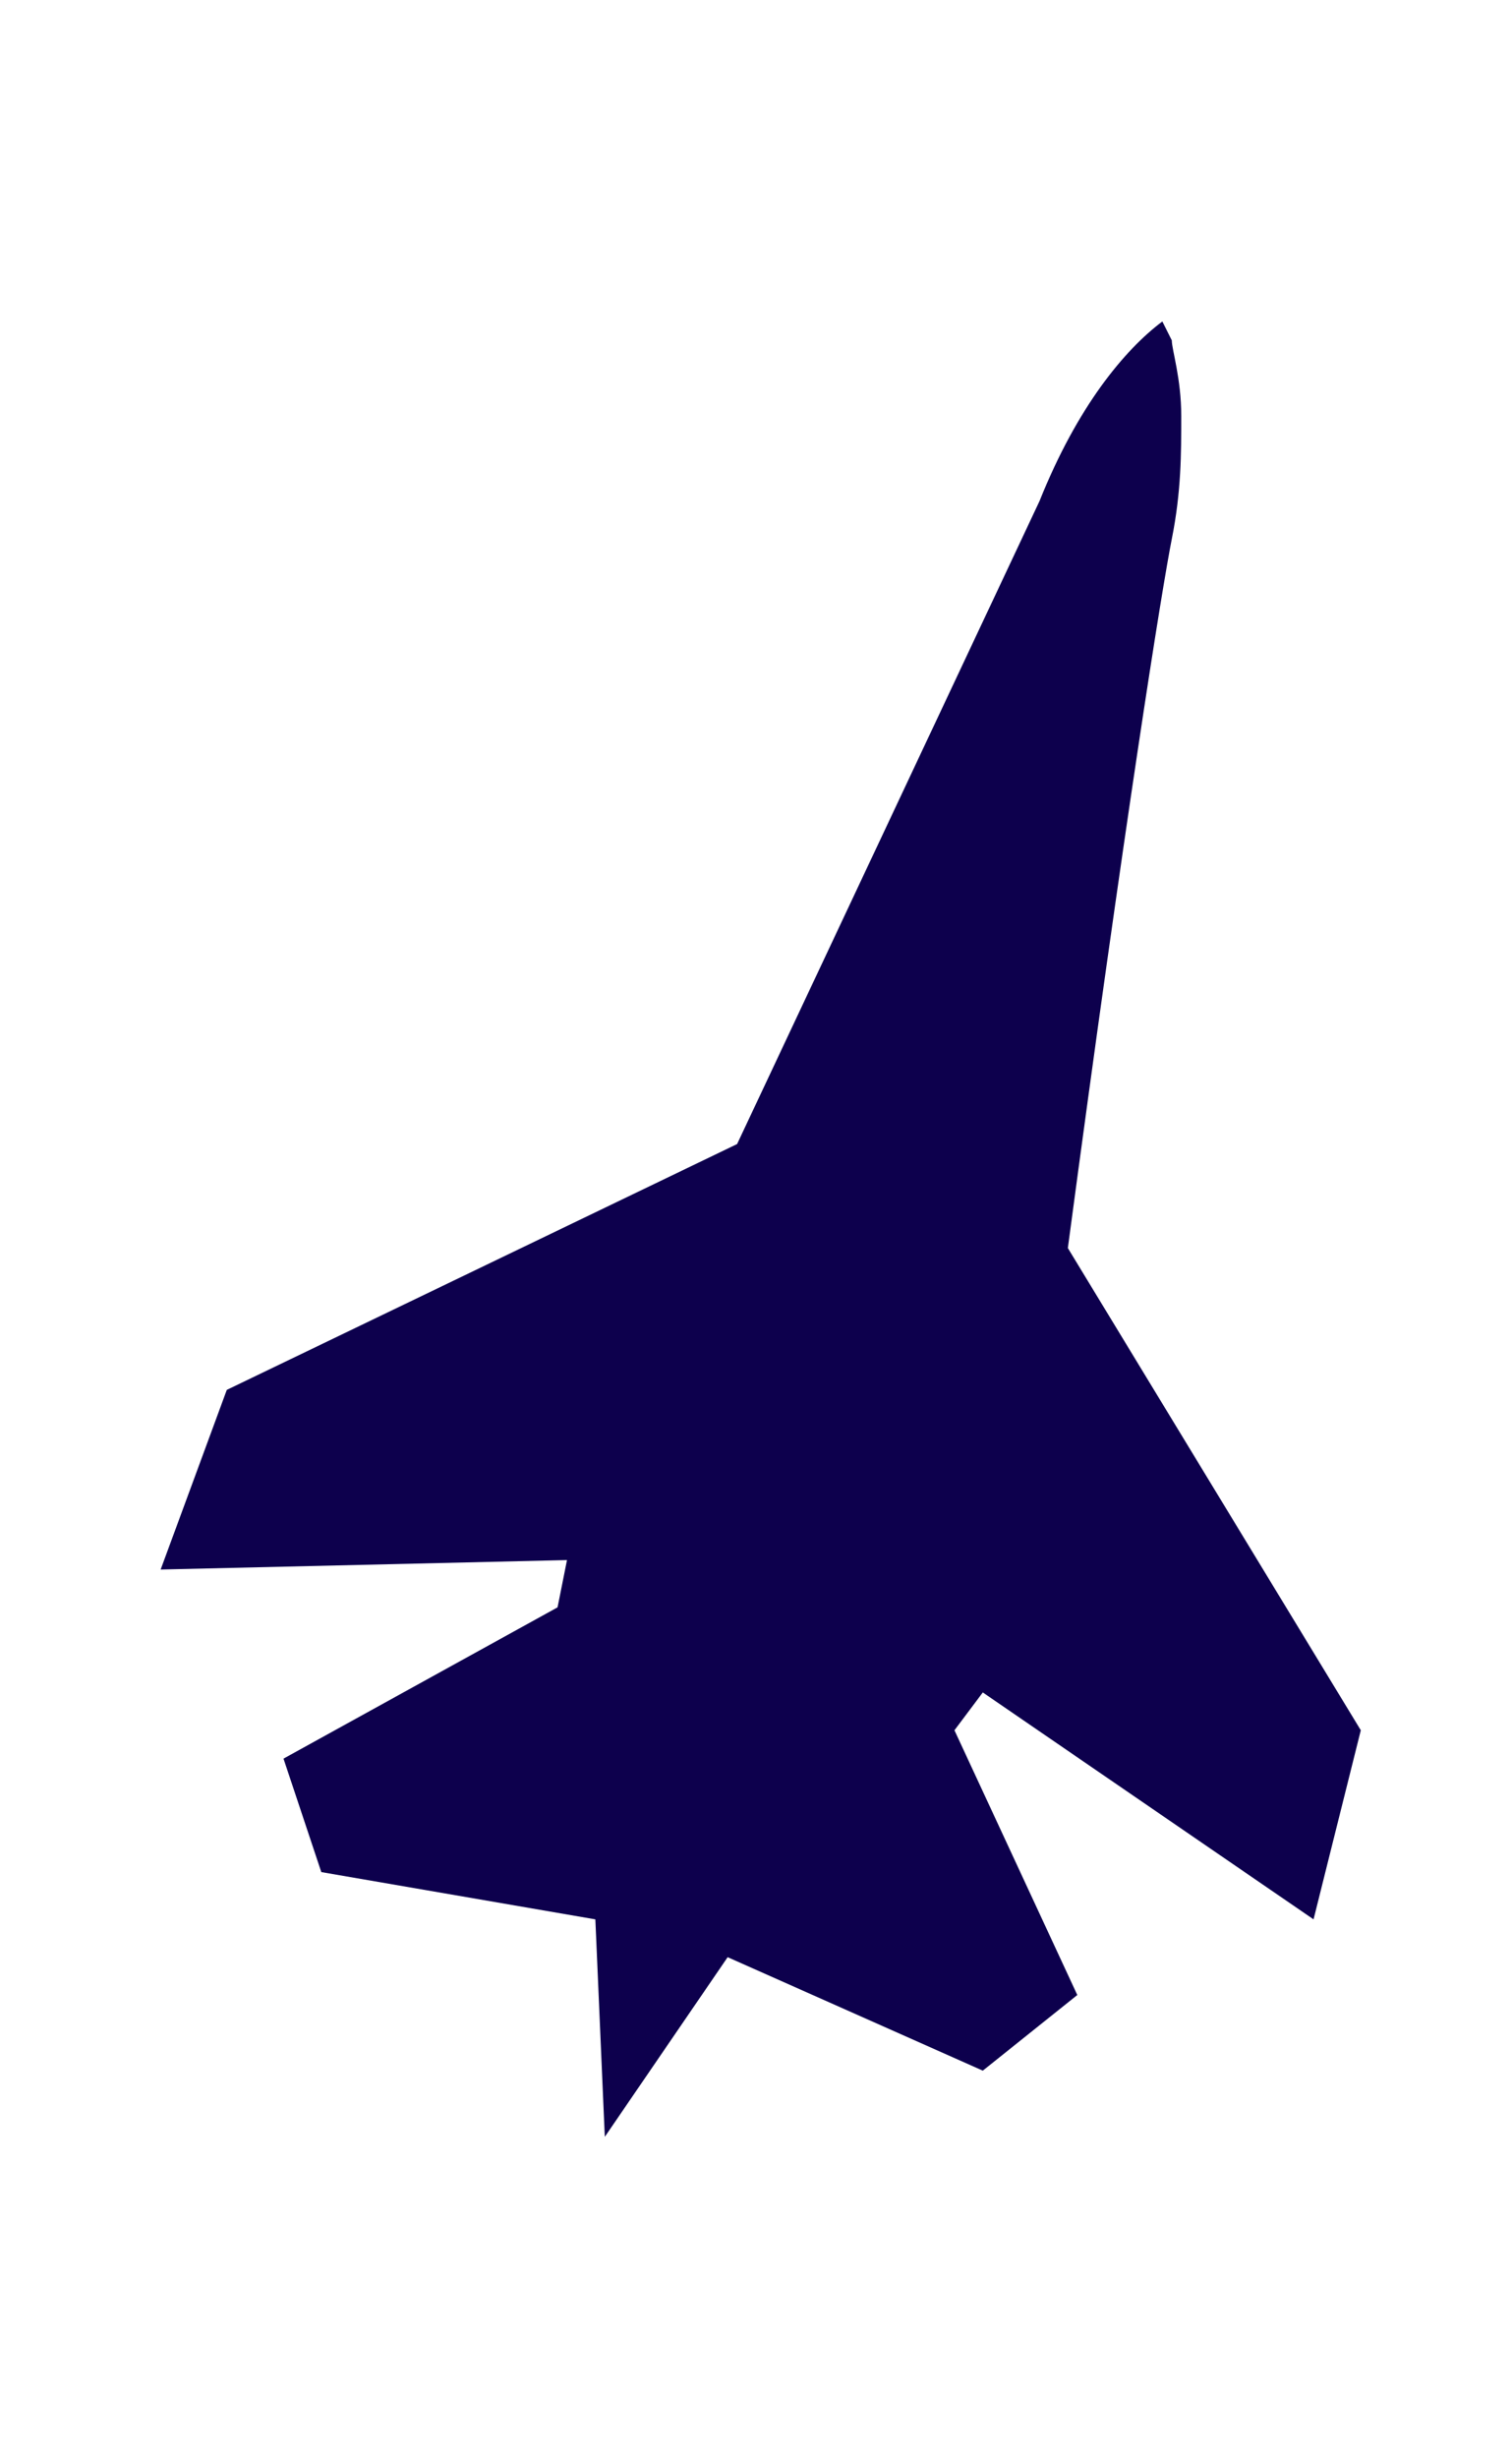
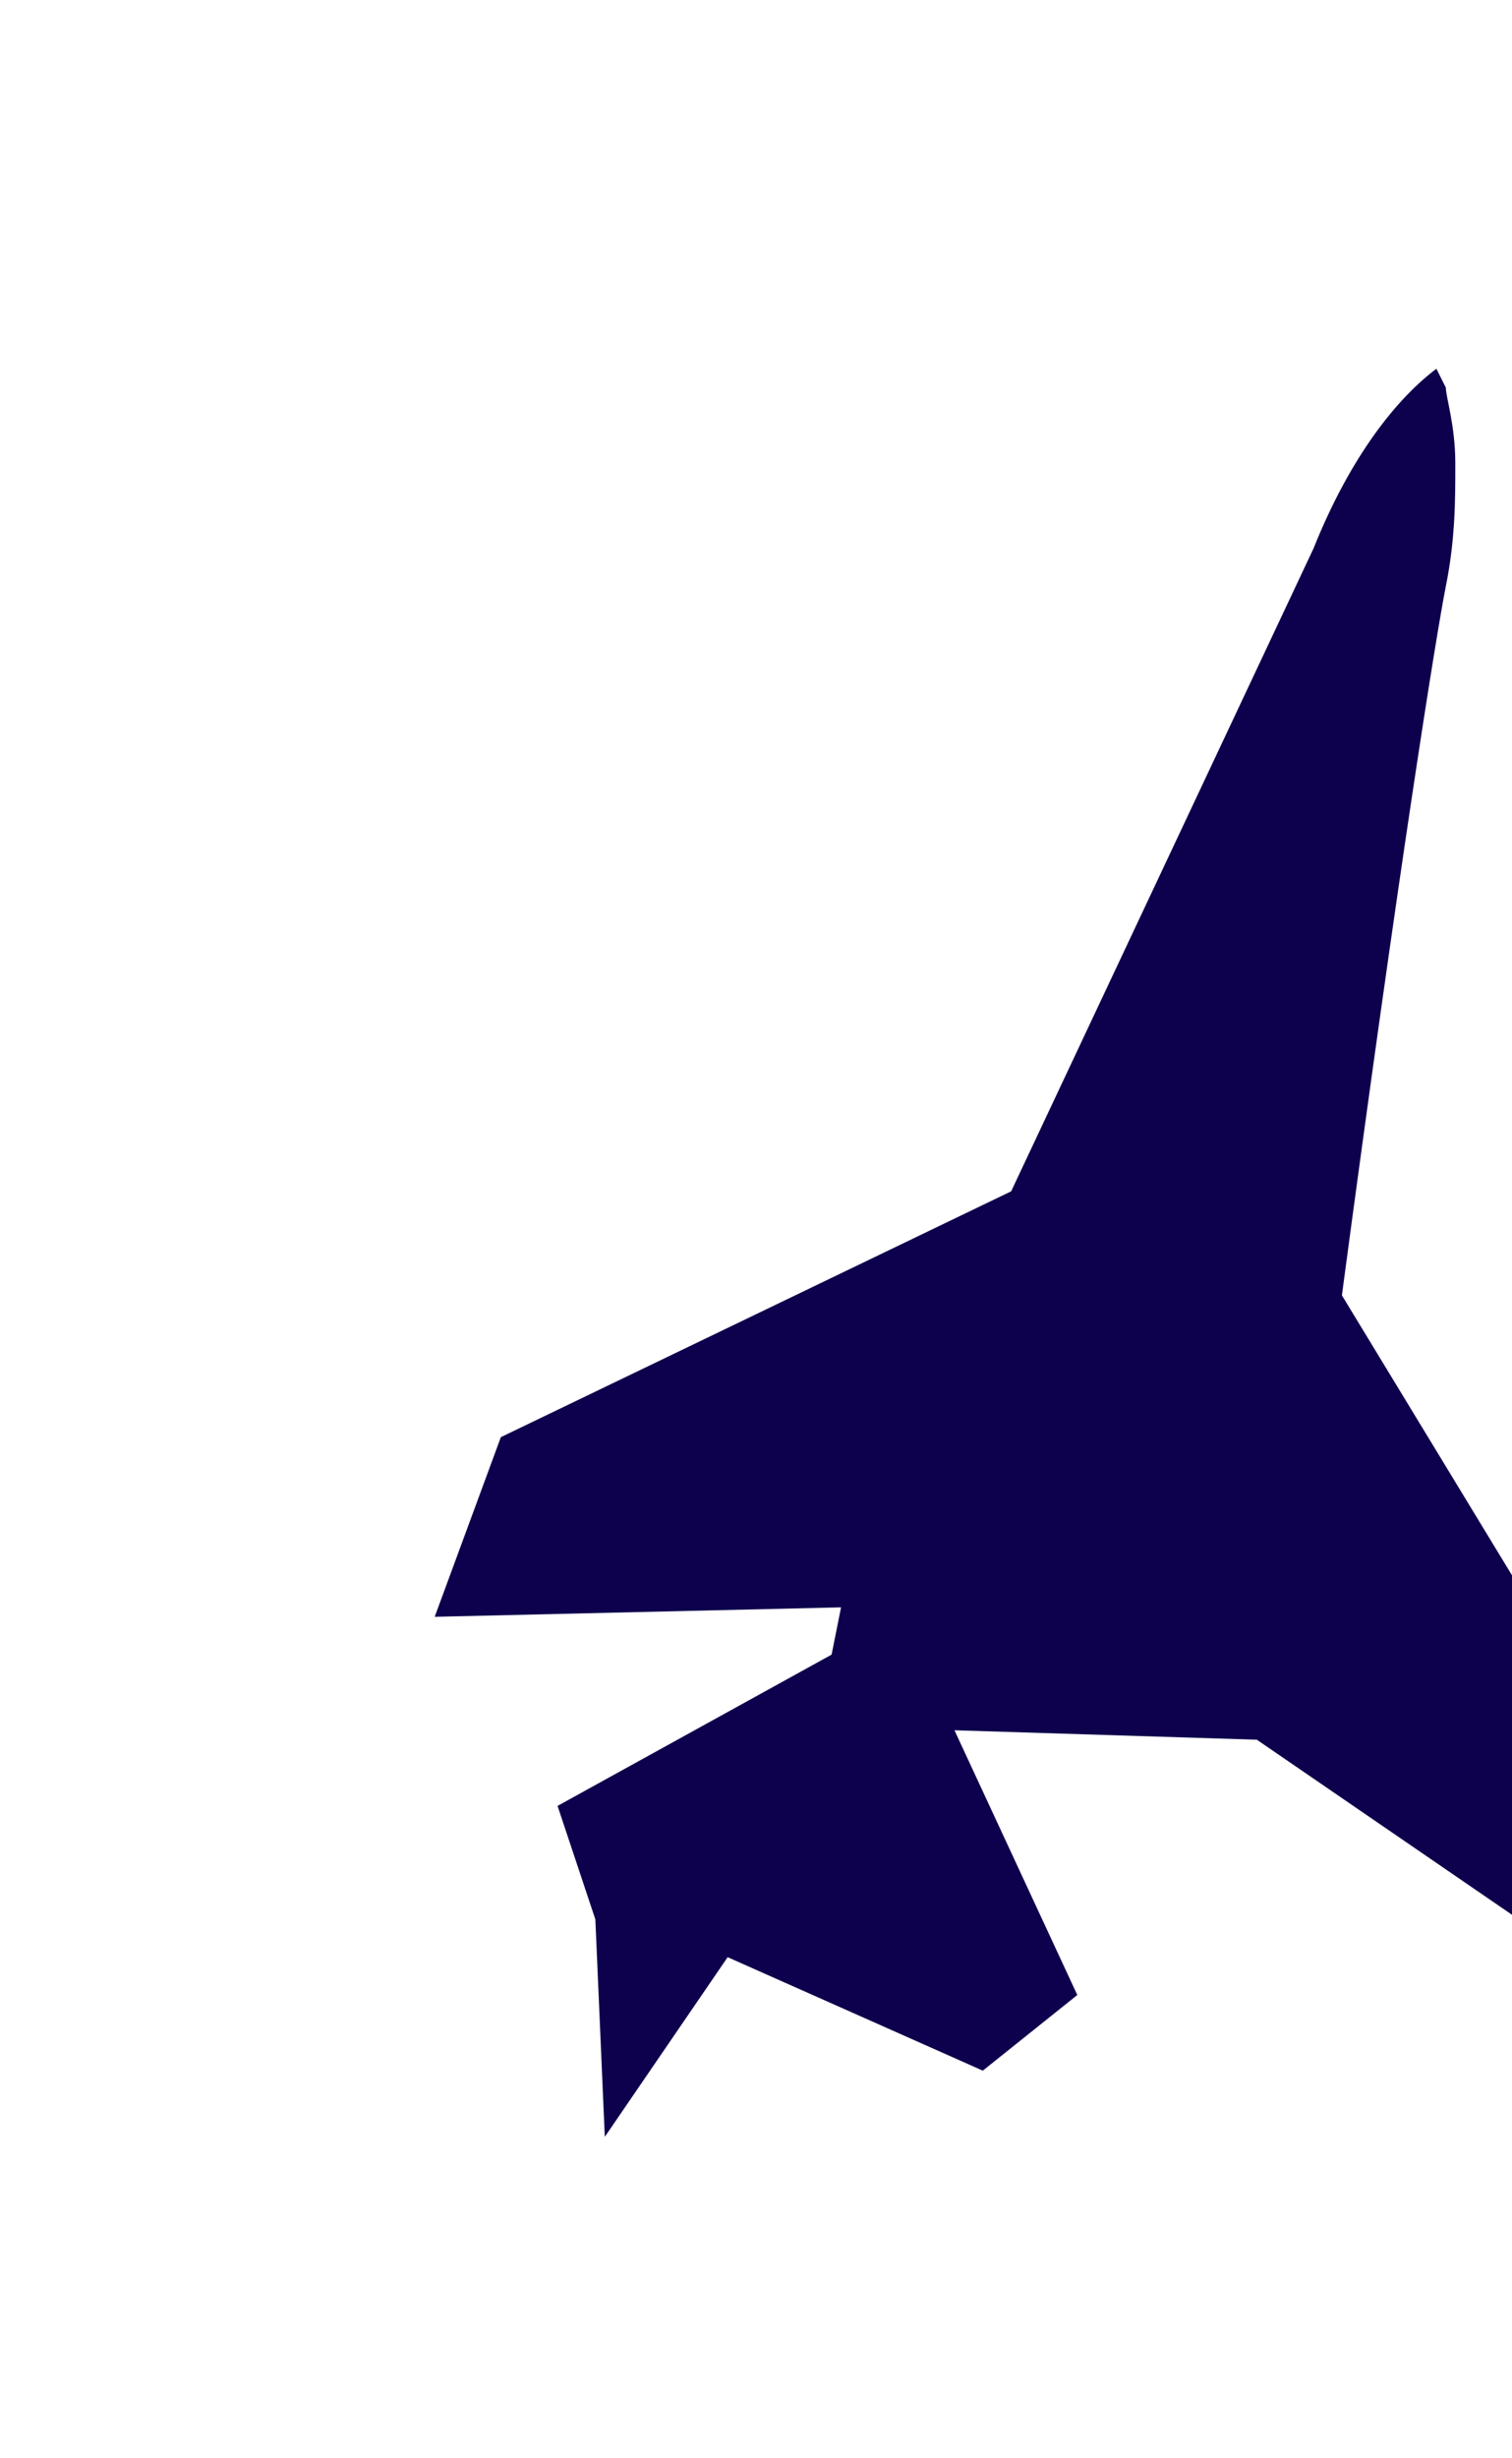
<svg xmlns="http://www.w3.org/2000/svg" version="1.1" id="Layer_1" x="0px" y="0px" viewBox="-491 488 16 26" style="enable-background:new -491 488 16 26;" xml:space="preserve">
  <style type="text/css">
	.st0{fill:#0D004D;}
</style>
  <g id="XMLID_3_">
-     <path id="XMLID_4_" class="st0" d="M-480.9,506.3l1.3,2.8l-1,0.8l-2.7-1.2l-1.3,1.9l-0.1-2.3l-2.9-0.5l-0.4-1.2l2.9-1.6l0.1-0.5   l-4.3,0.1l0.7-1.9l5.4-2.6l3.2-6.8c0.4-1,0.9-1.6,1.3-1.9l0.1,0.2c0,0.1,0.1,0.4,0.1,0.8s0,0.8-0.1,1.3s-0.5,3-1.1,7.5l3.1,5.1   l-0.5,2l-3.5-2.4L-480.9,506.3z" />
+     <path id="XMLID_4_" class="st0" d="M-480.9,506.3l1.3,2.8l-1,0.8l-2.7-1.2l-1.3,1.9l-0.1-2.3l-0.4-1.2l2.9-1.6l0.1-0.5   l-4.3,0.1l0.7-1.9l5.4-2.6l3.2-6.8c0.4-1,0.9-1.6,1.3-1.9l0.1,0.2c0,0.1,0.1,0.4,0.1,0.8s0,0.8-0.1,1.3s-0.5,3-1.1,7.5l3.1,5.1   l-0.5,2l-3.5-2.4L-480.9,506.3z" />
  </g>
  <g id="XMLID_1_">
</g>
  <g id="XMLID_2_">
</g>
  <g id="XMLID_6_">
</g>
  <g id="XMLID_7_">
</g>
  <g id="XMLID_8_">
</g>
  <g id="XMLID_9_">
</g>
  <g id="XMLID_10_">
</g>
  <g id="XMLID_11_">
</g>
  <g id="XMLID_12_">
</g>
  <g id="XMLID_13_">
</g>
  <g id="XMLID_14_">
</g>
  <g id="XMLID_15_">
</g>
  <g id="XMLID_16_">
</g>
  <g id="XMLID_17_">
</g>
  <g id="XMLID_18_">
</g>
</svg>